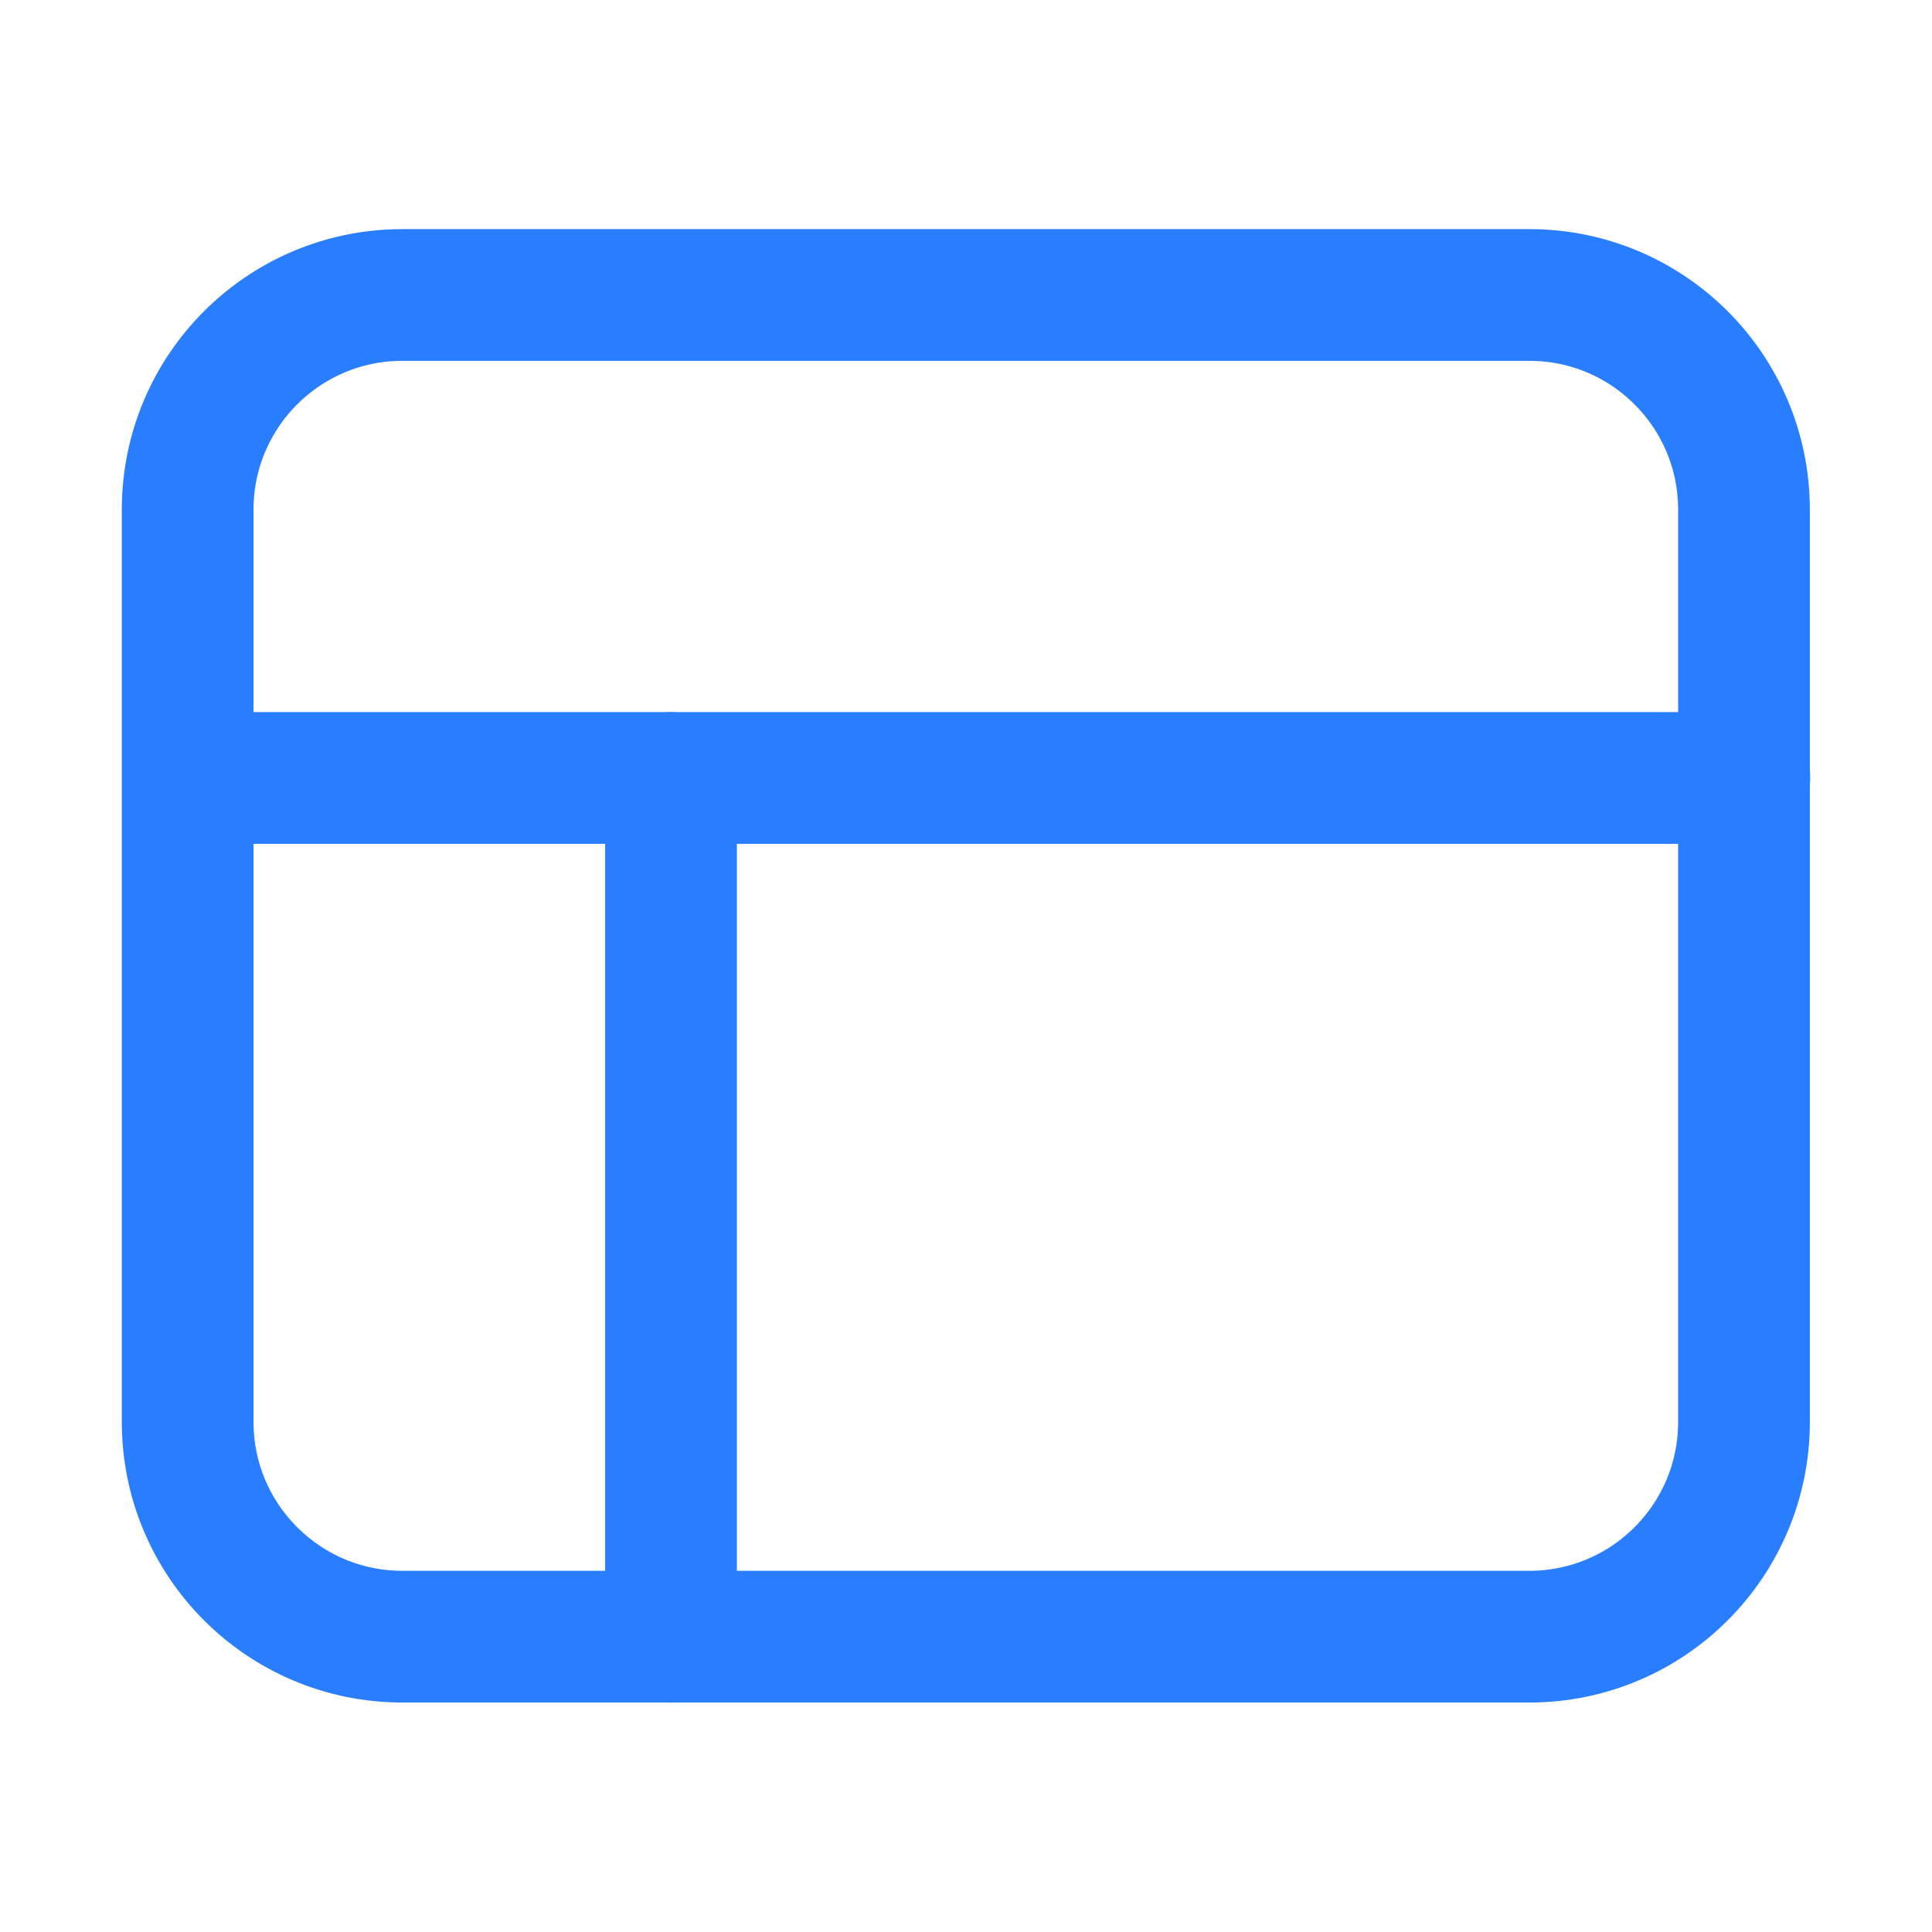
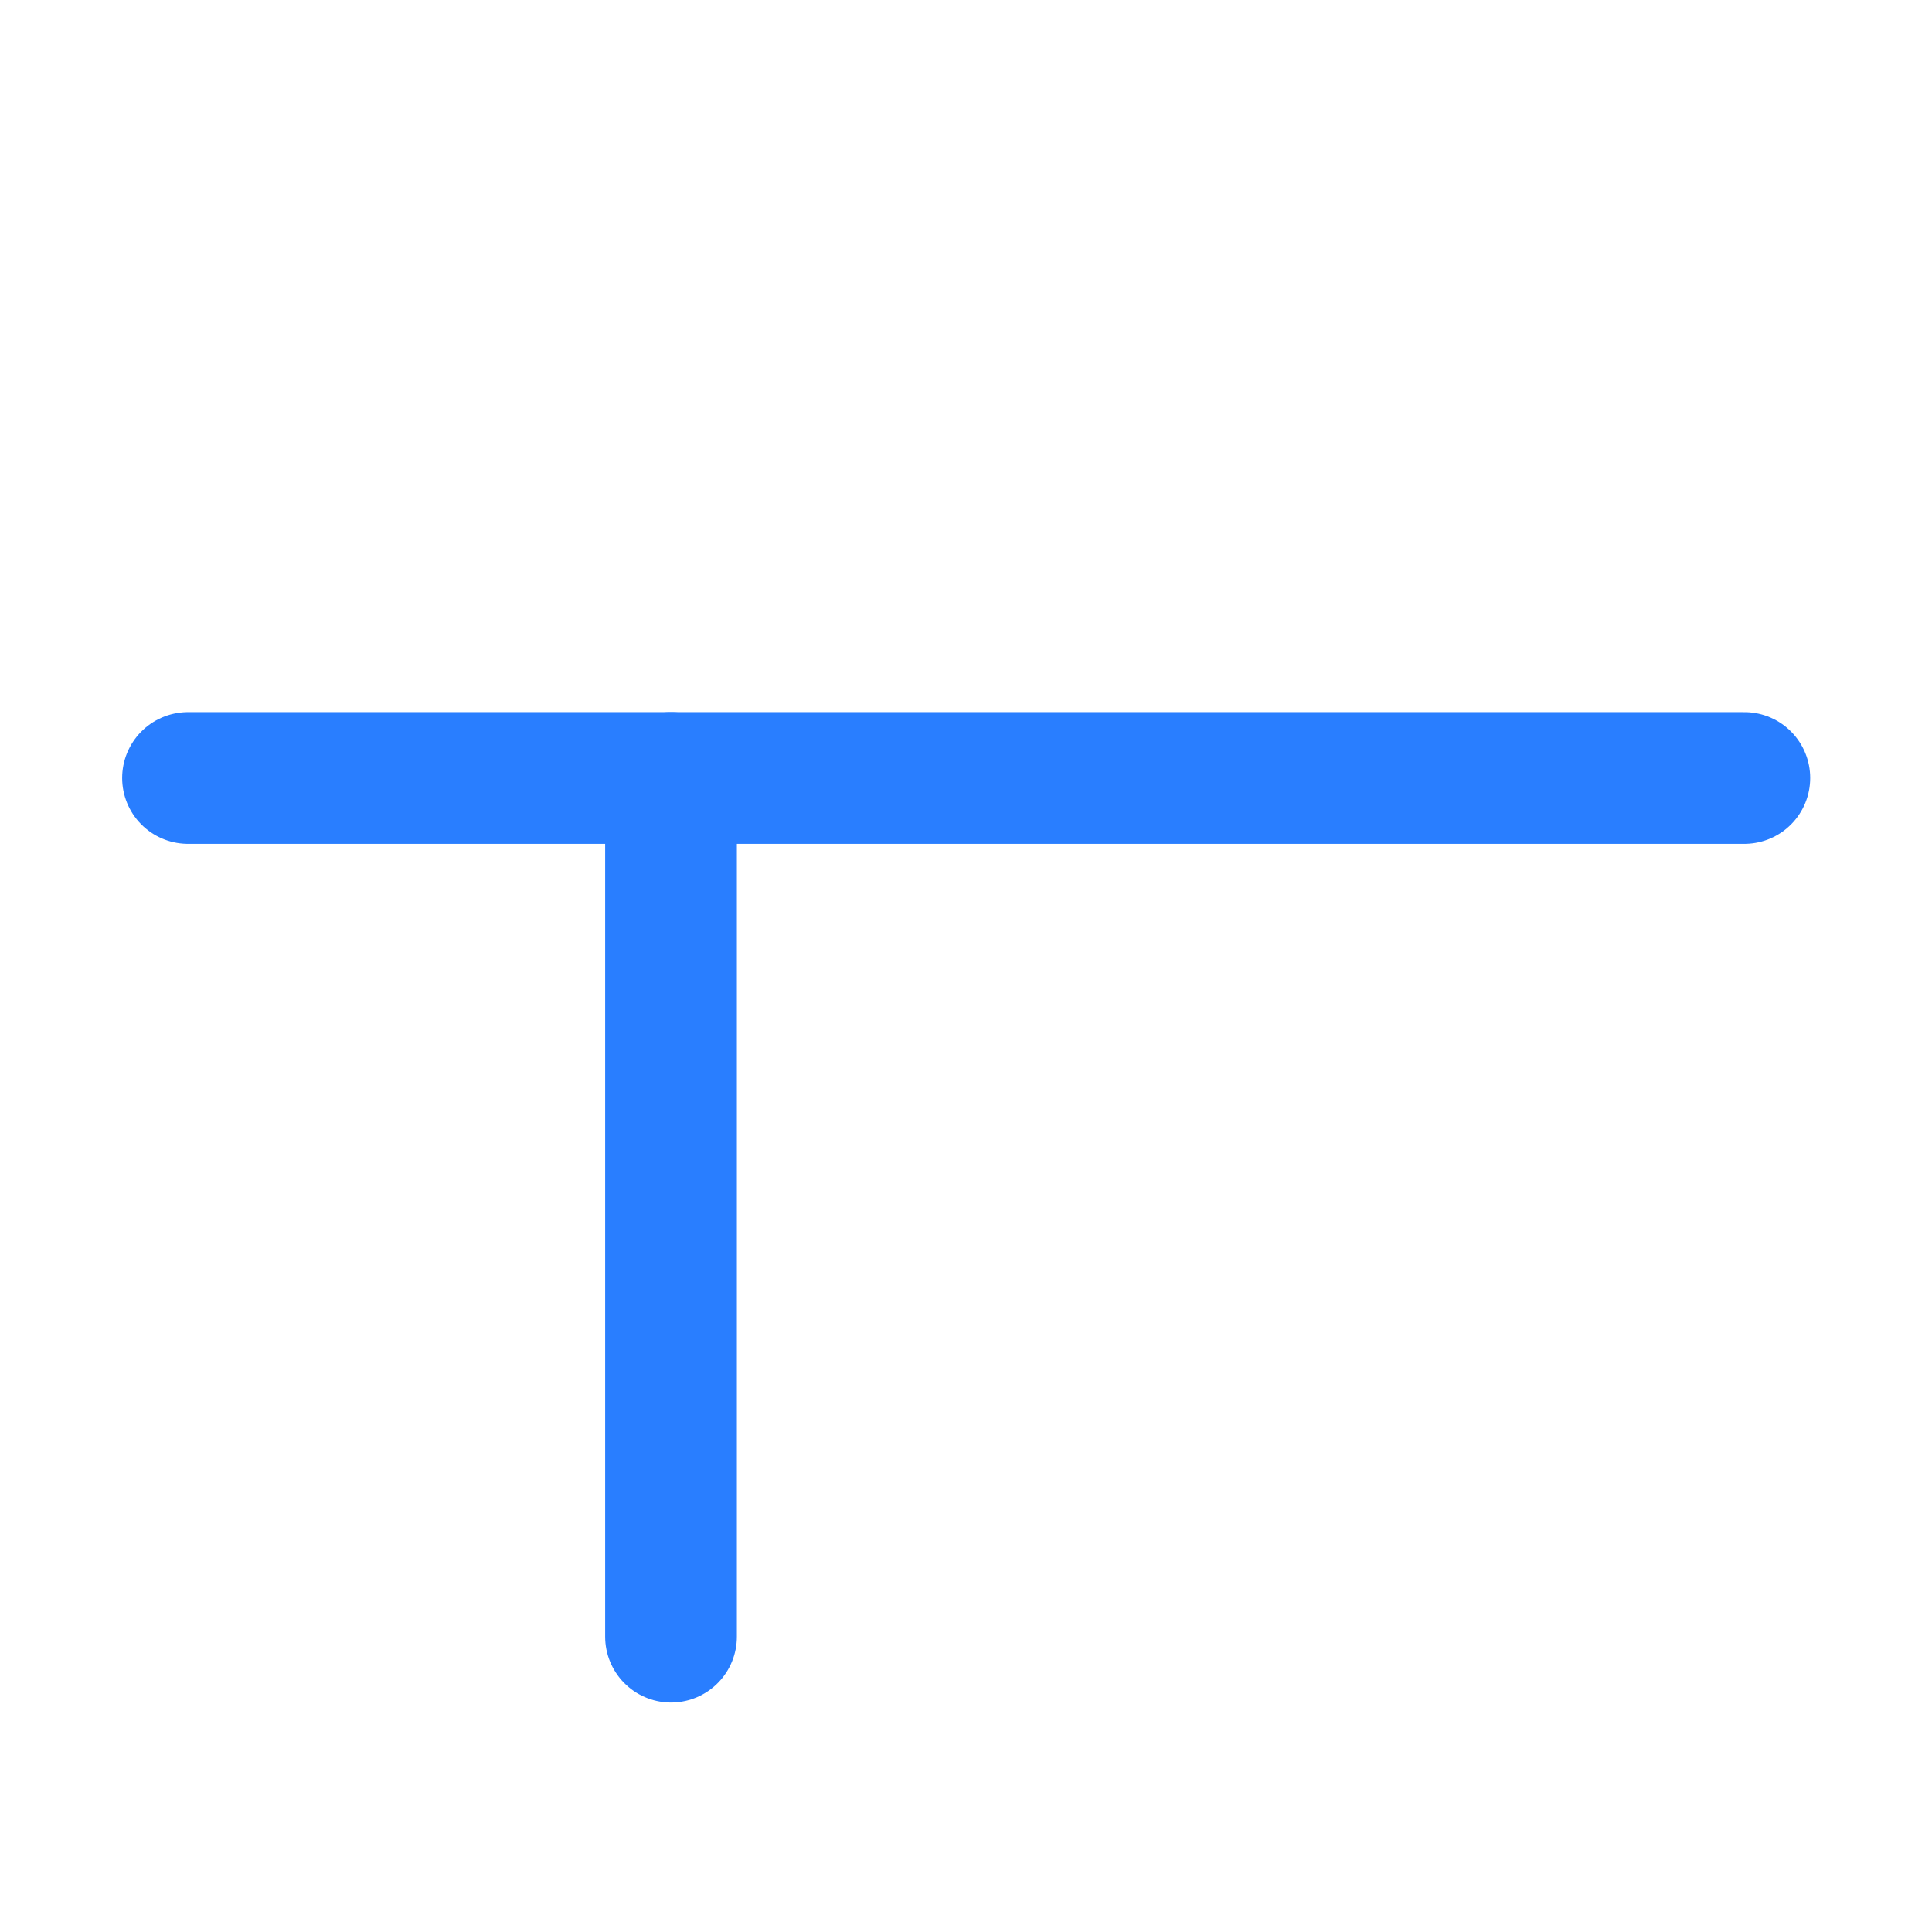
<svg xmlns="http://www.w3.org/2000/svg" width="22" height="22" viewBox="0 0 22 22" fill="none">
  <path d="M2.141 8.859H19.863" stroke="#297EFF" stroke-width="1.5" stroke-linecap="round" stroke-linejoin="round" />
  <path d="M7.641 8.859V18.637" stroke="#297EFF" stroke-width="1.5" stroke-linecap="round" stroke-linejoin="round" />
-   <path d="M4.582 18.637L17.415 18.637C18.765 18.637 19.859 17.542 19.859 16.192V5.803C19.859 4.453 18.765 3.359 17.415 3.359L4.582 3.359C3.232 3.359 2.137 4.453 2.137 5.803V16.192C2.137 17.542 3.232 18.637 4.582 18.637Z" stroke="#297EFF" stroke-width="1.5" stroke-linecap="round" stroke-linejoin="round" />
</svg>